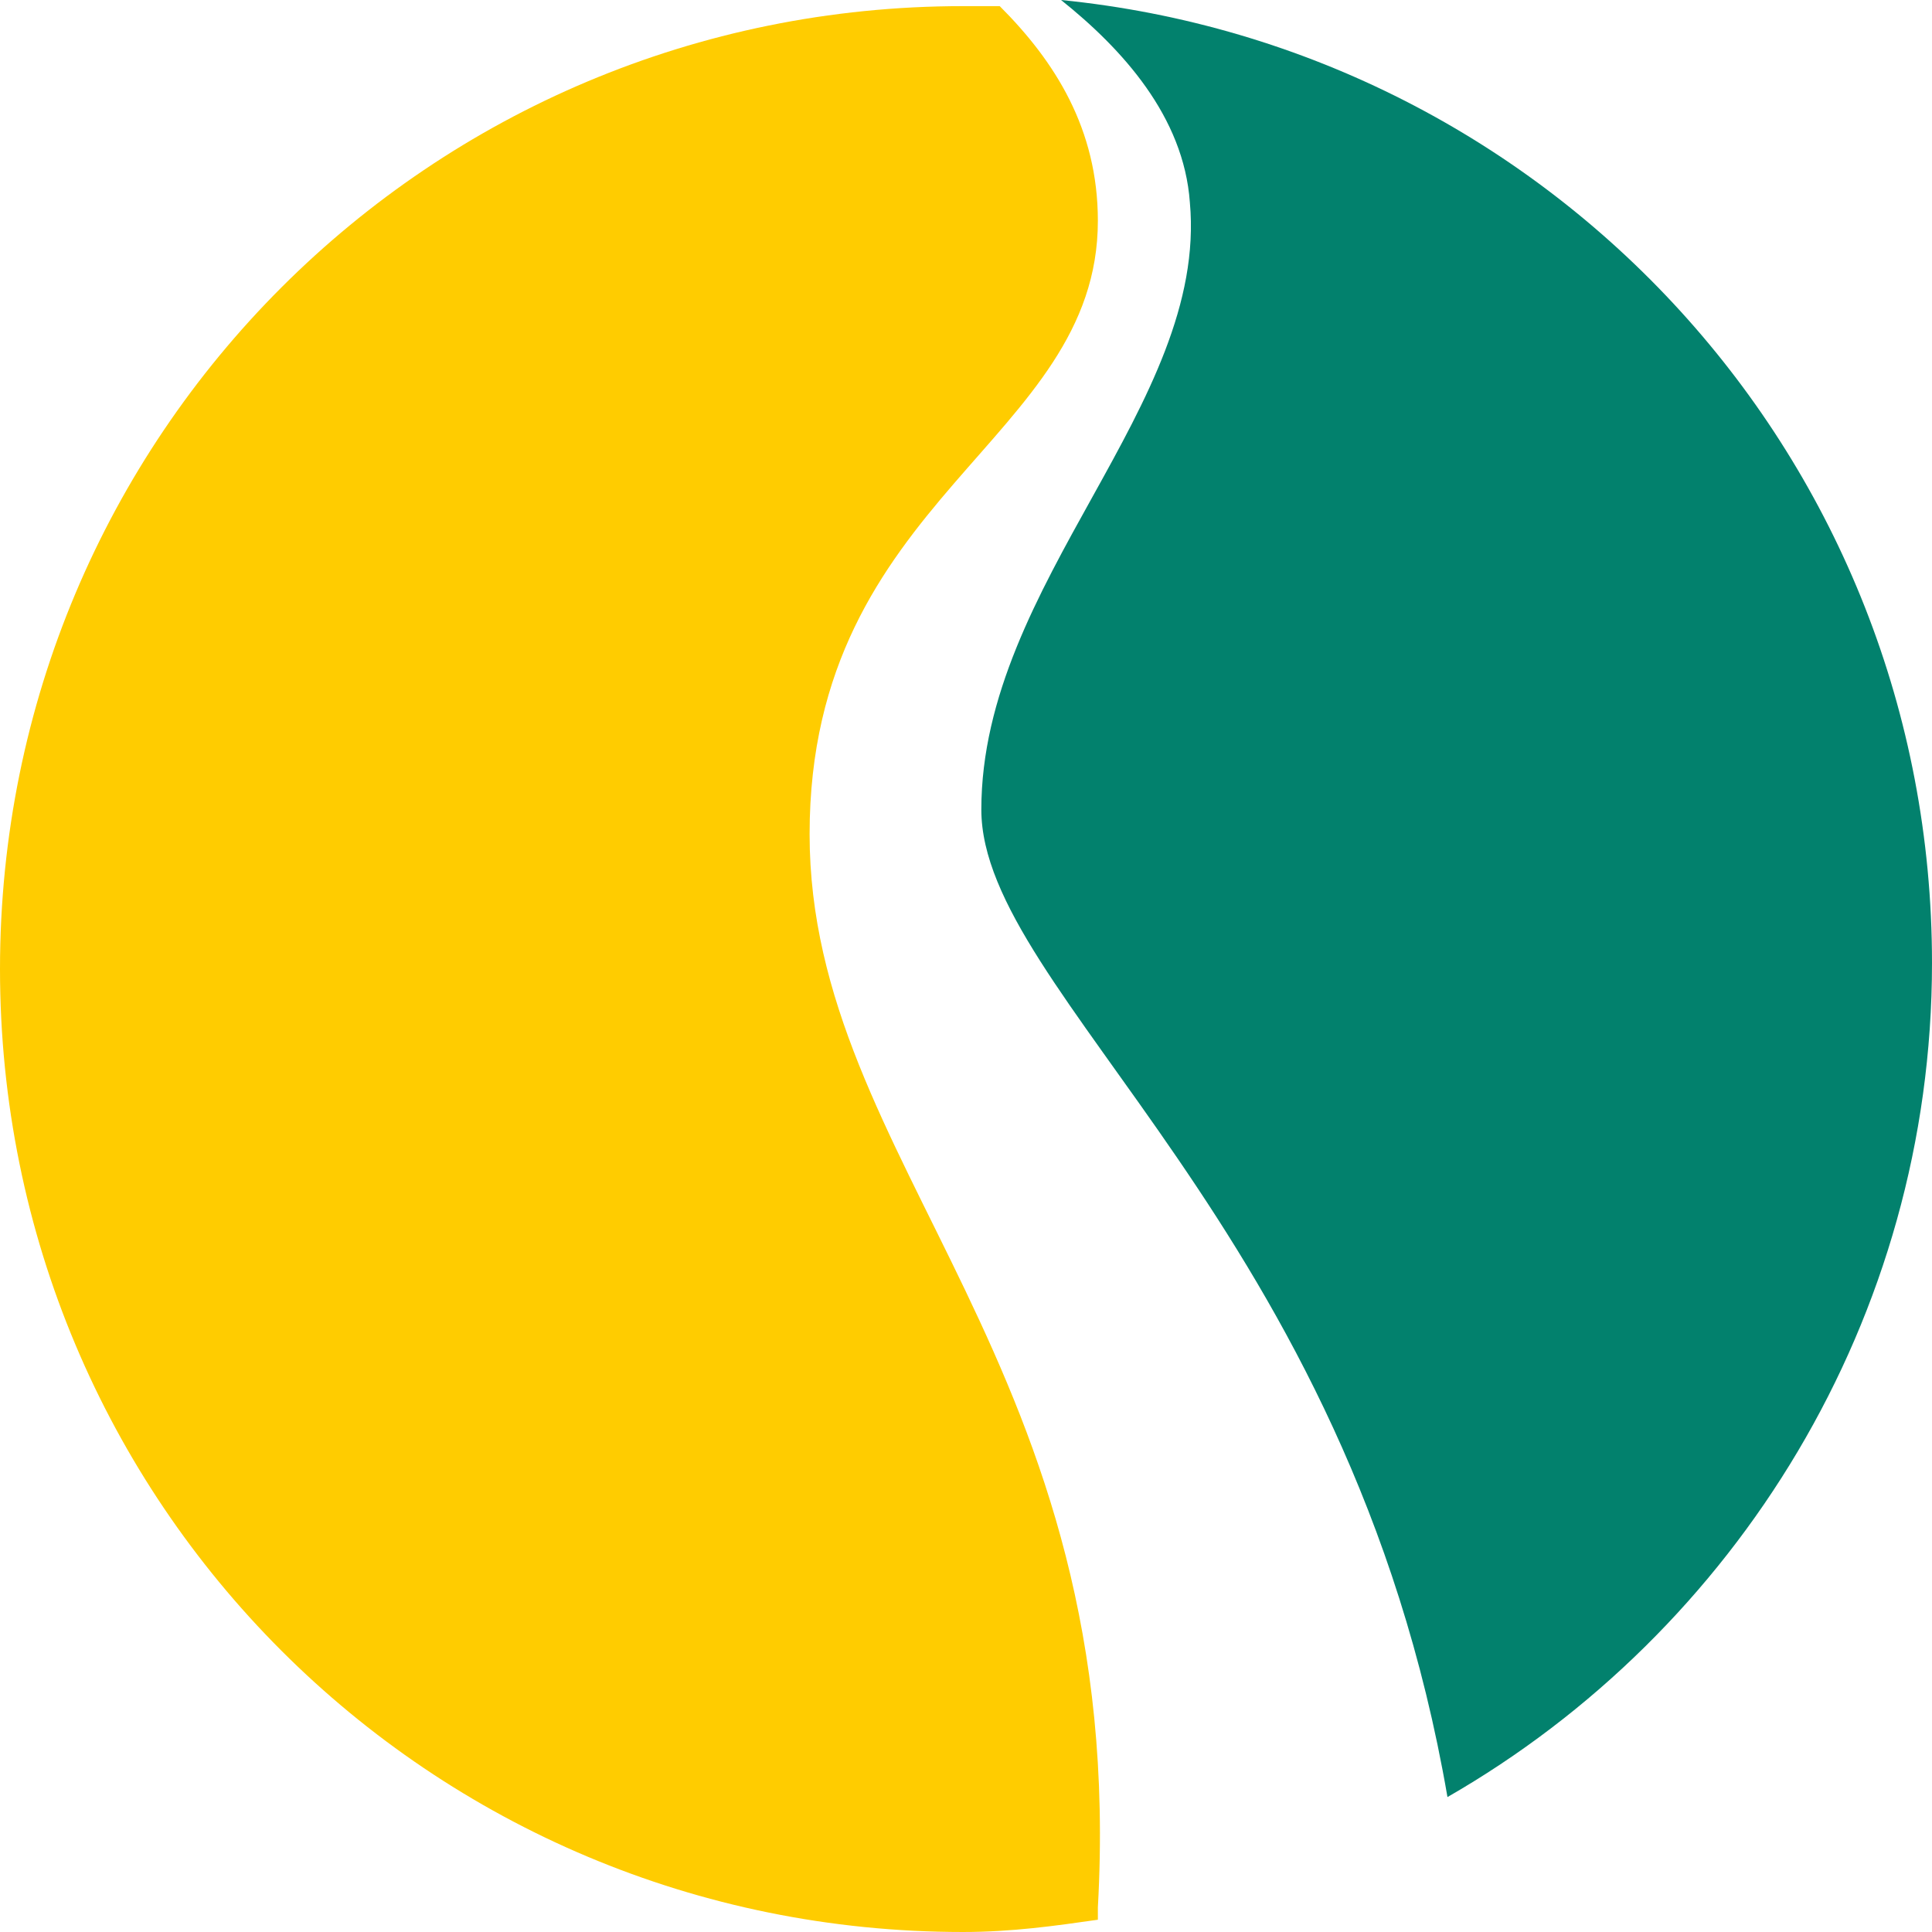
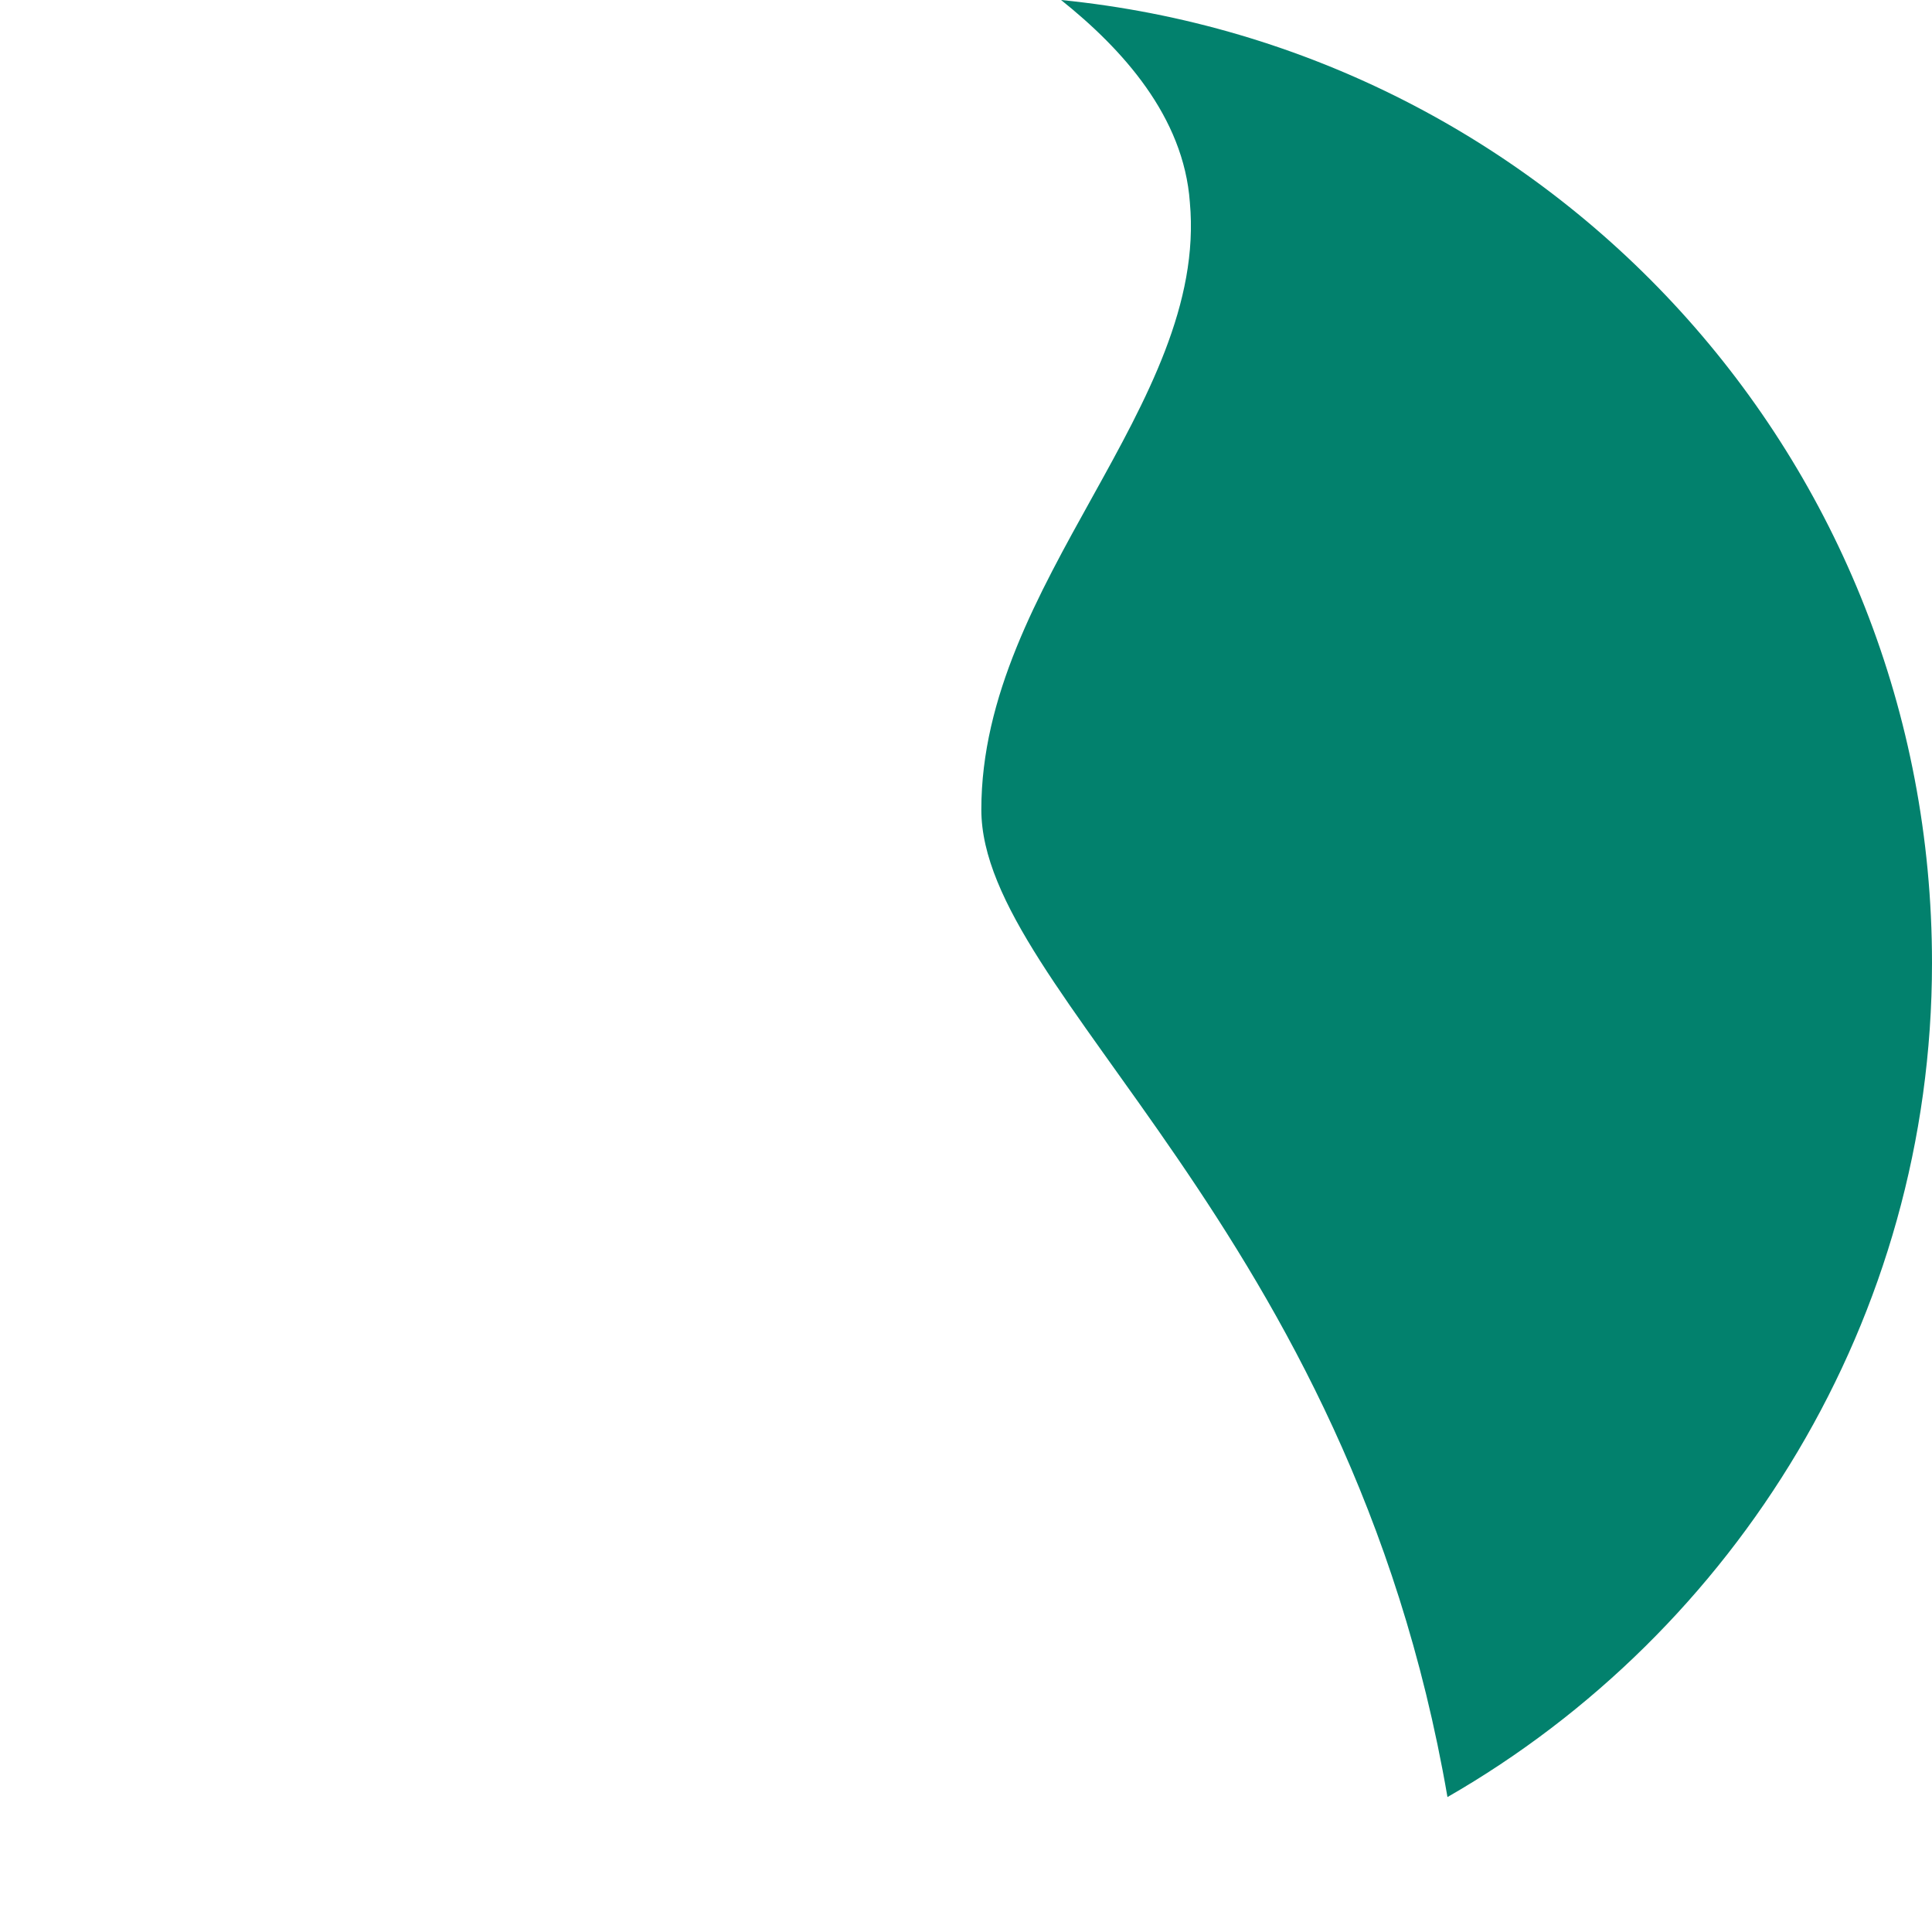
<svg xmlns="http://www.w3.org/2000/svg" id="Layer_2" data-name="Layer 2" viewBox="0 0 31.5 31.5">
  <defs>
    <style>
      .cls-1 {
        fill: #fc0;
      }

      .cls-1, .cls-2 {
        stroke-width: 0px;
      }

      .cls-2 {
        fill: #02816d;
      }
    </style>
  </defs>
  <g id="Warstwa_1" data-name="Warstwa 1">
-     <path class="cls-1" d="M17.9,31.1v.2c-.7.1-1.4.2-2.2.2C7,31.5,0,24.5,0,15.8S7,.1,15.7.1h.6c.9.9,1.6,2,1.6,3.5,0,3.6-4.7,4.5-4.7,10,0,5.4,5.2,8.6,4.7,17.5Z" />
    <path class="cls-2" d="M31.5,15.7c0,5.8-3.2,10.9-7.9,13.6-1.6-9.3-7.6-13.1-7.6-16.1,0-3.7,3.7-6.6,3.4-9.9-.1-1.4-1.1-2.5-2.1-3.3,8,.8,14.2,7.5,14.2,15.7Z" />
  </g>
</svg>